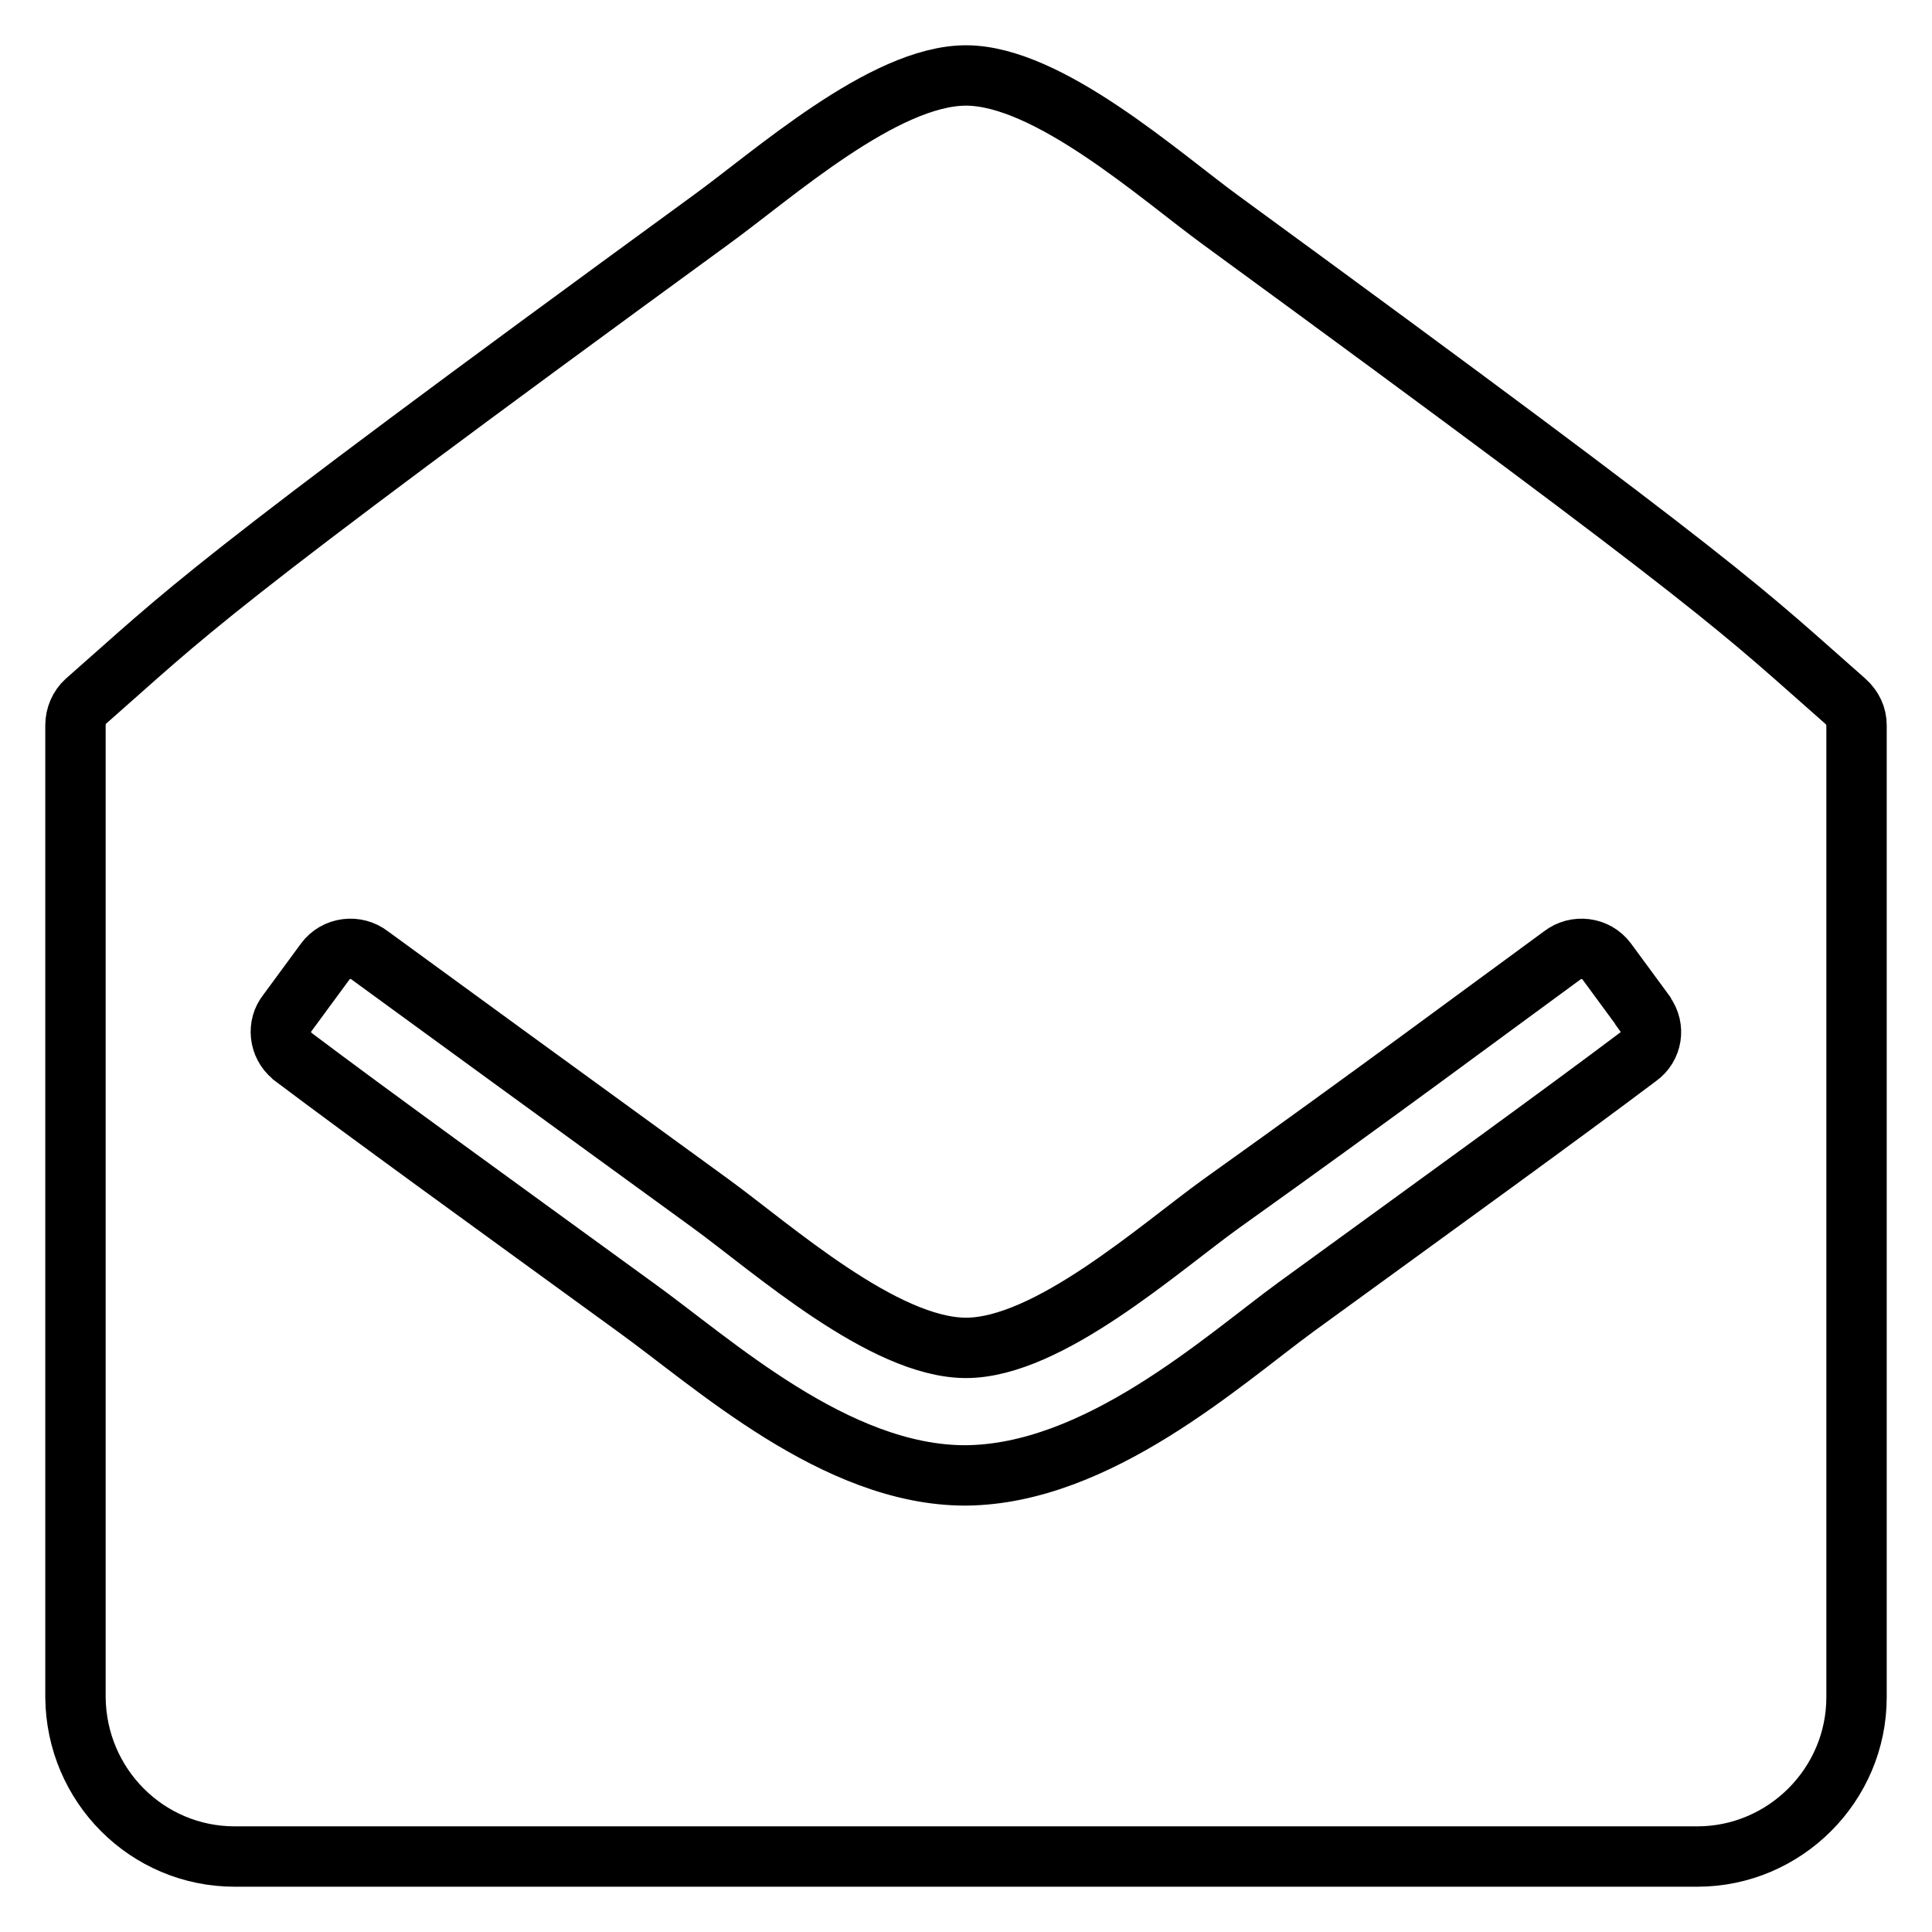
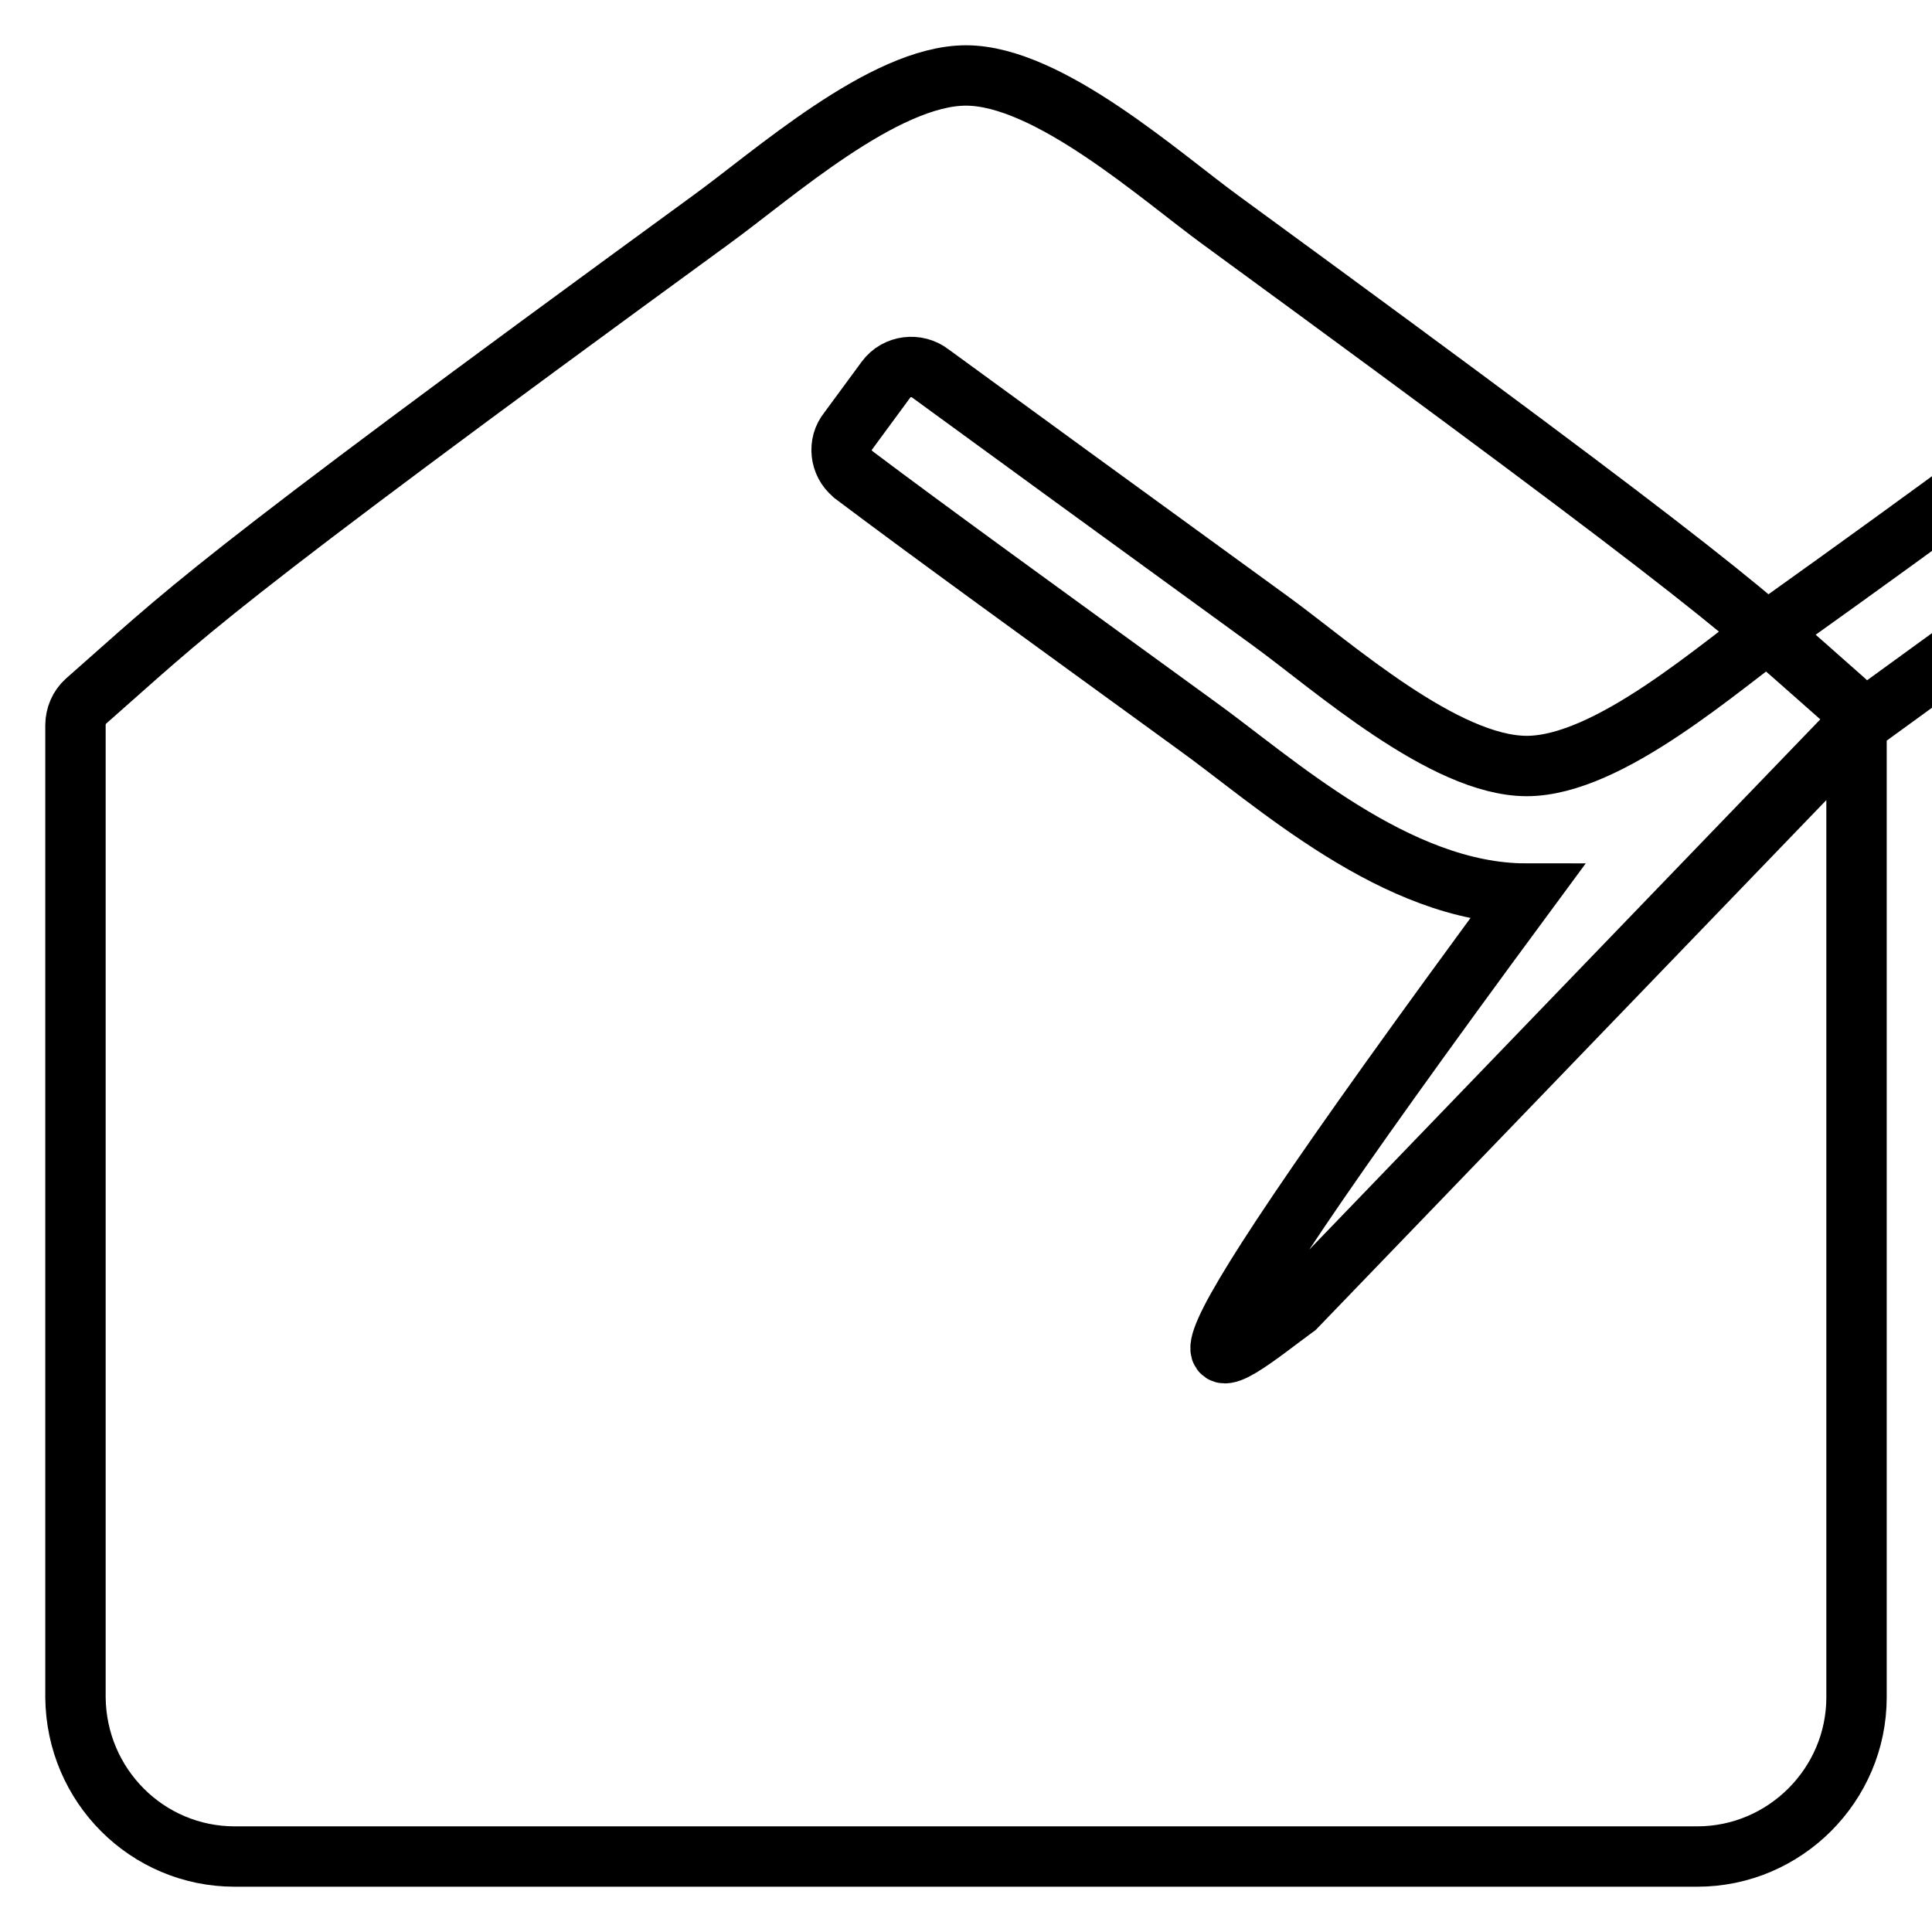
<svg xmlns="http://www.w3.org/2000/svg" version="1.1" x="0px" y="0px" viewBox="0 0 256 256" enable-background="new 0 0 256 256" xml:space="preserve">
  <g>
-     <path stroke-width="8" fill-opacity="0" stroke="#000000" d="M246,96.1v128.8c0,11.6-9.5,21.1-21.1,21.1H31.1c-11.6,0-21-9.4-21.1-21.1V96.1c0-1.2,0.5-2.4,1.4-3.2 c13.8-12.1,14-13.6,82.7-63.7C102.4,23.2,117.1,10,128,10c10.9,0,25.7,13.3,33.8,19.2c68.7,50.2,68.9,51.6,82.7,63.7 C245.5,93.8,246,94.9,246,96.1z M171.7,173.2c20.5-14.9,34.9-25.3,45.4-33.2c1.8-1.3,2.2-3.8,0.9-5.6c0-0.1-0.1-0.1-0.1-0.2l-5-6.8 c-1.4-1.9-4.1-2.2-5.9-0.8c0,0,0,0,0,0c-10.4,7.6-24.6,18.2-45.2,32.9c-8.2,5.9-22.9,19.1-33.8,19.1c-10.9,0-25.7-13.2-33.8-19.1 c-20.5-14.9-34.8-25.3-45.2-32.9c-1.8-1.4-4.5-1.1-5.9,0.8c0,0,0,0,0,0l-5,6.8c-1.4,1.7-1.1,4.3,0.6,5.7c0,0,0.1,0.1,0.1,0.1 c10.5,7.9,24.9,18.3,45.4,33.2c10.3,7.4,26.5,22.3,43.7,22.3C145.4,195.4,162,180.3,171.7,173.2L171.7,173.2z" />
+     <path stroke-width="8" fill-opacity="0" stroke="#000000" d="M246,96.1v128.8c0,11.6-9.5,21.1-21.1,21.1H31.1c-11.6,0-21-9.4-21.1-21.1V96.1c0-1.2,0.5-2.4,1.4-3.2 c13.8-12.1,14-13.6,82.7-63.7C102.4,23.2,117.1,10,128,10c10.9,0,25.7,13.3,33.8,19.2c68.7,50.2,68.9,51.6,82.7,63.7 C245.5,93.8,246,94.9,246,96.1z c20.5-14.9,34.9-25.3,45.4-33.2c1.8-1.3,2.2-3.8,0.9-5.6c0-0.1-0.1-0.1-0.1-0.2l-5-6.8 c-1.4-1.9-4.1-2.2-5.9-0.8c0,0,0,0,0,0c-10.4,7.6-24.6,18.2-45.2,32.9c-8.2,5.9-22.9,19.1-33.8,19.1c-10.9,0-25.7-13.2-33.8-19.1 c-20.5-14.9-34.8-25.3-45.2-32.9c-1.8-1.4-4.5-1.1-5.9,0.8c0,0,0,0,0,0l-5,6.8c-1.4,1.7-1.1,4.3,0.6,5.7c0,0,0.1,0.1,0.1,0.1 c10.5,7.9,24.9,18.3,45.4,33.2c10.3,7.4,26.5,22.3,43.7,22.3C145.4,195.4,162,180.3,171.7,173.2L171.7,173.2z" />
  </g>
</svg>